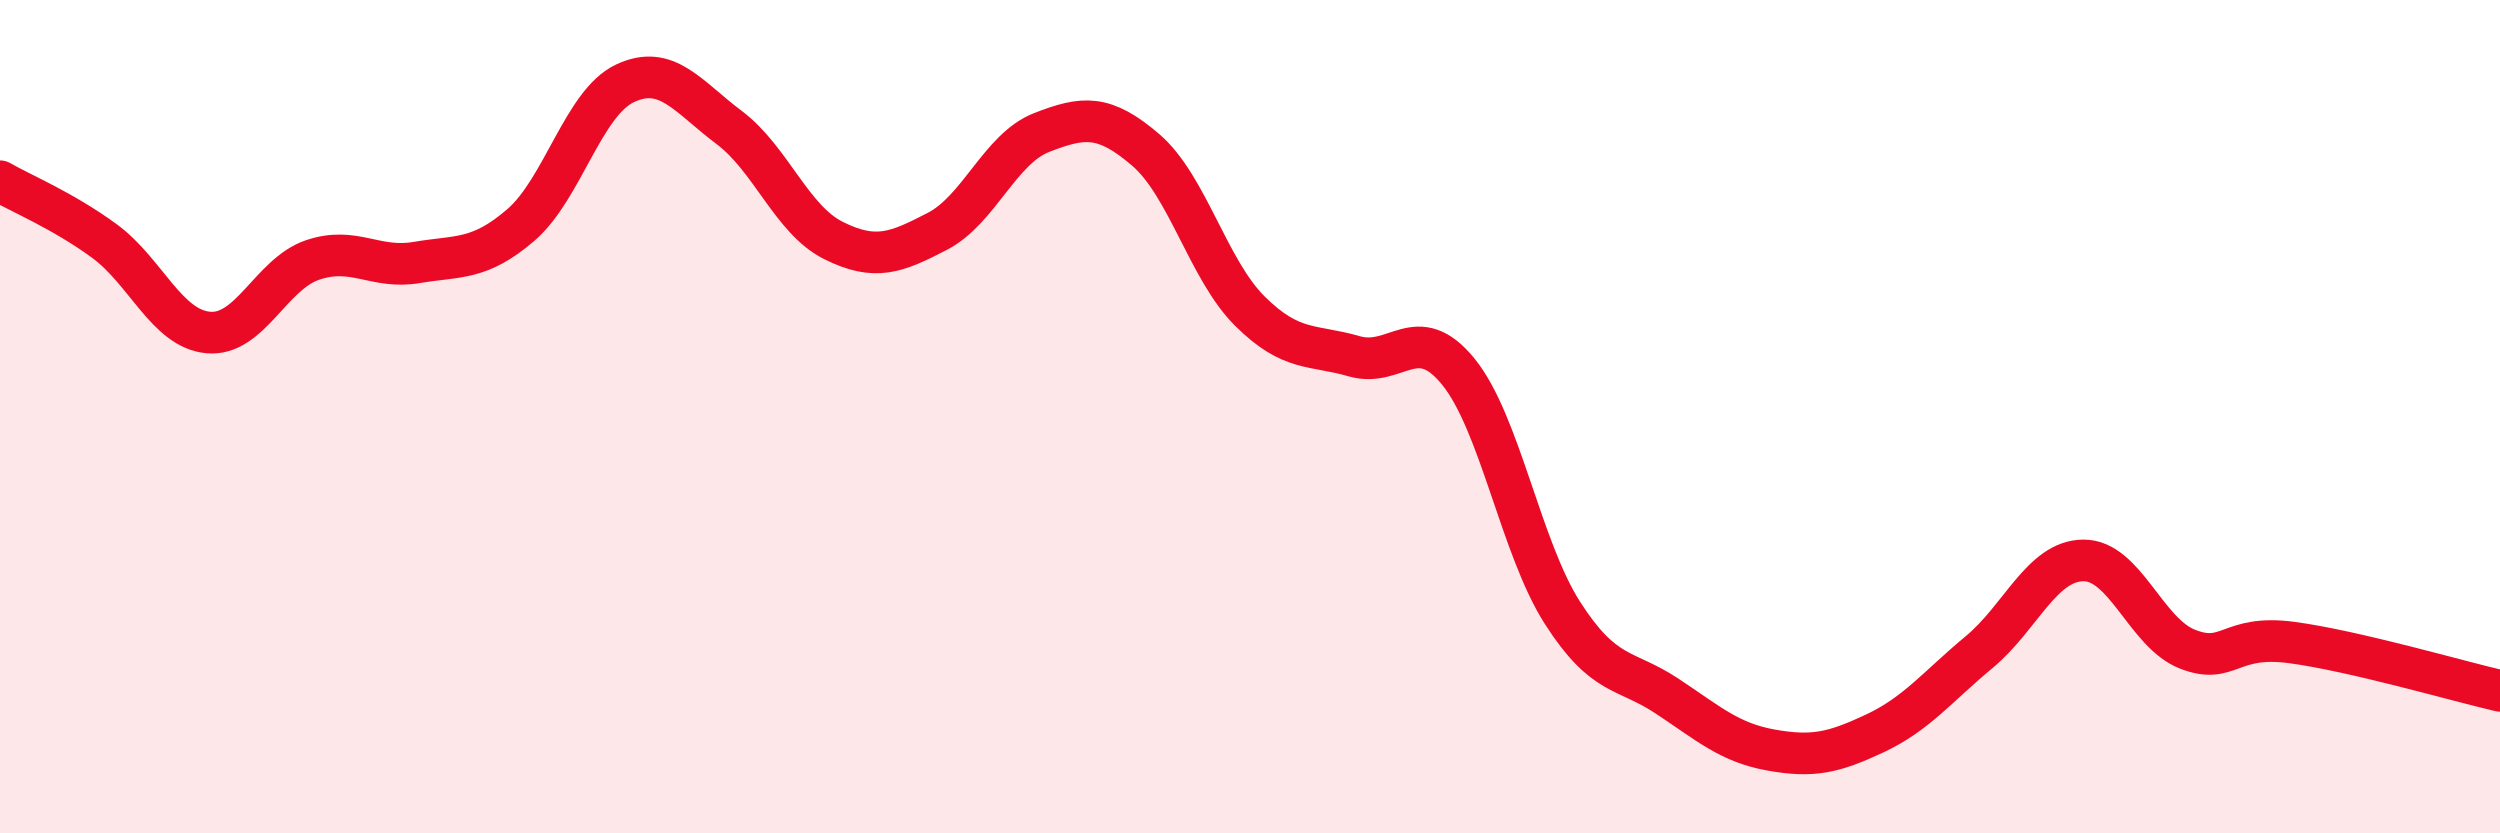
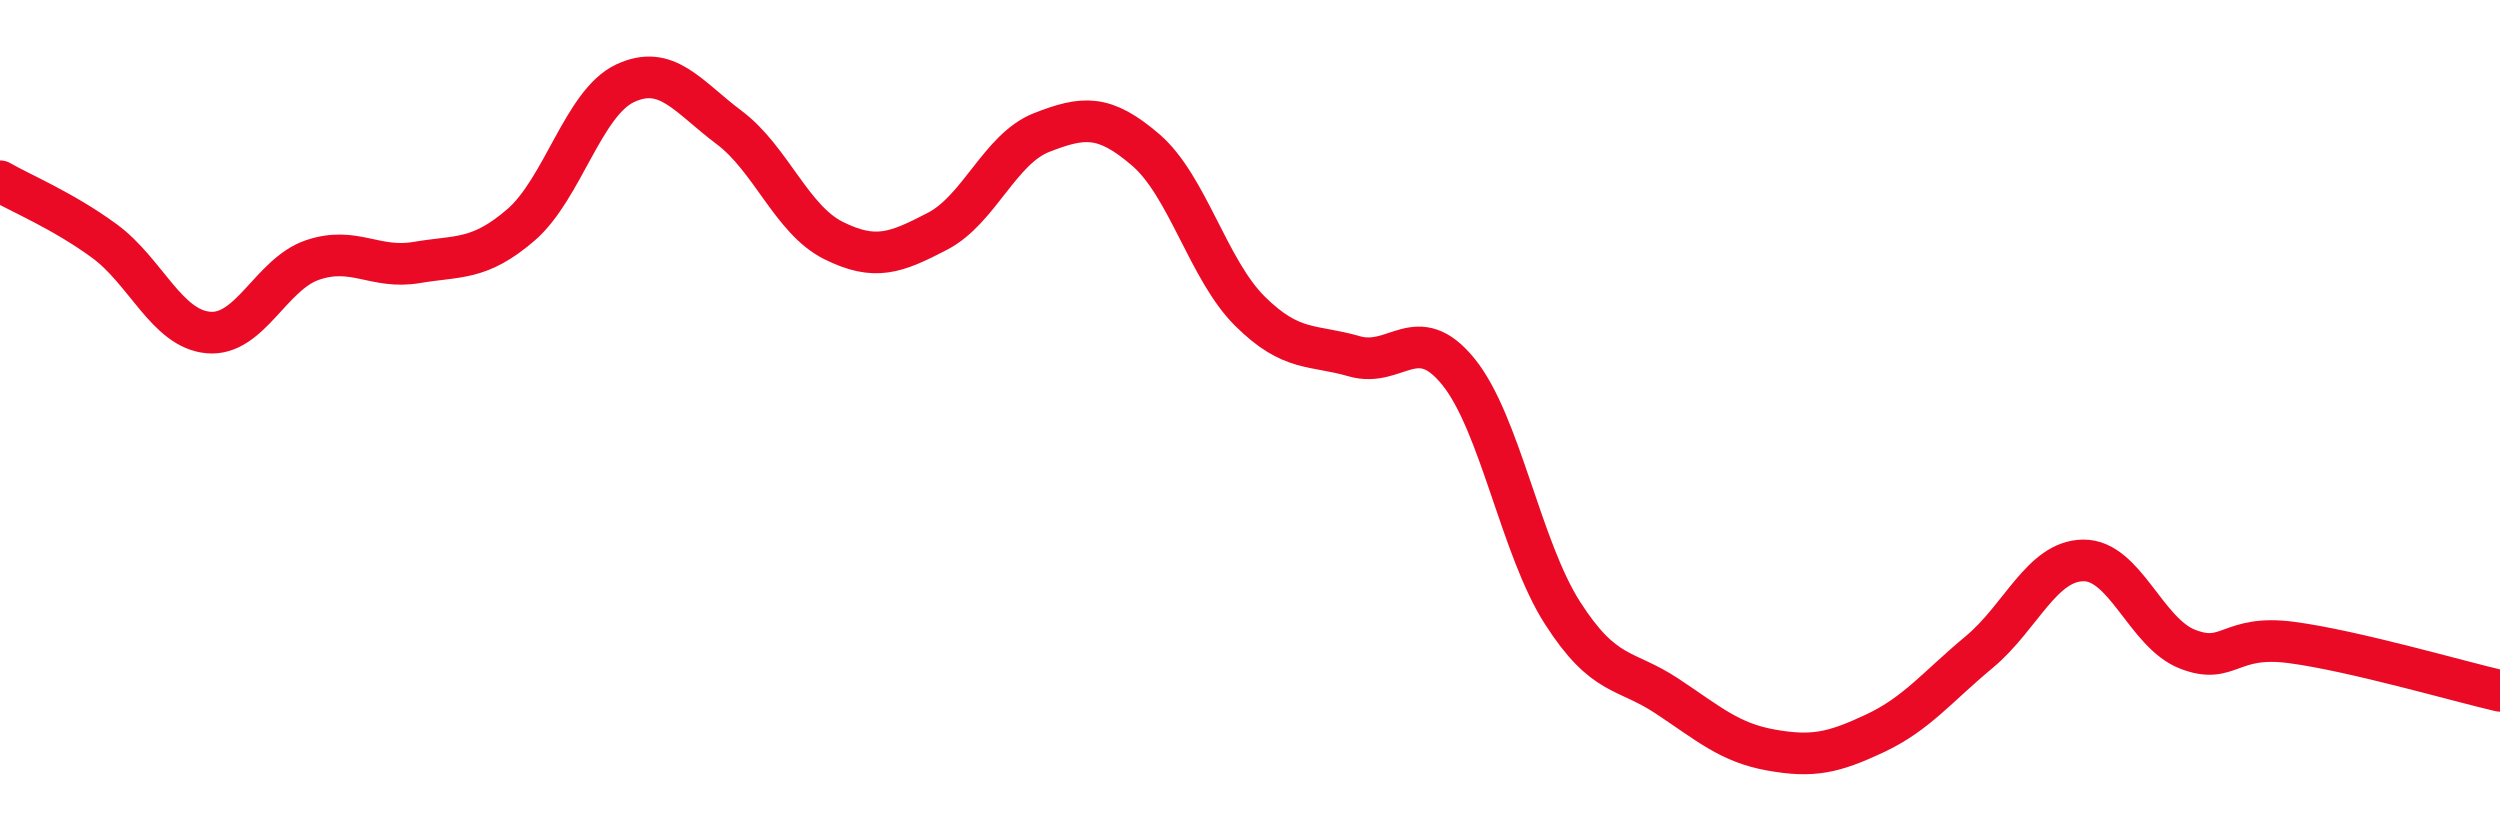
<svg xmlns="http://www.w3.org/2000/svg" width="60" height="20" viewBox="0 0 60 20">
-   <path d="M 0,4.35 C 0.5,4.64 1.5,5.05 2.5,5.78 C 3.5,6.51 4,7.89 5,7.98 C 6,8.07 6.5,6.58 7.5,6.24 C 8.5,5.9 9,6.47 10,6.3 C 11,6.13 11.5,6.26 12.5,5.4 C 13.5,4.54 14,2.47 15,2 C 16,1.53 16.5,2.31 17.5,3.06 C 18.5,3.81 19,5.27 20,5.77 C 21,6.27 21.5,6.07 22.5,5.55 C 23.5,5.03 24,3.57 25,3.18 C 26,2.79 26.5,2.74 27.5,3.6 C 28.5,4.46 29,6.48 30,7.47 C 31,8.46 31.5,8.26 32.5,8.55 C 33.5,8.84 34,7.69 35,8.92 C 36,10.15 36.5,13.15 37.5,14.71 C 38.5,16.27 39,16.04 40,16.7 C 41,17.36 41.5,17.82 42.5,18 C 43.5,18.18 44,18.07 45,17.6 C 46,17.13 46.5,16.48 47.5,15.65 C 48.5,14.82 49,13.46 50,13.45 C 51,13.44 51.5,15.19 52.5,15.58 C 53.5,15.97 53.5,15.22 55,15.42 C 56.5,15.62 59,16.35 60,16.58L60 20L0 20Z" fill="#EB0A25" opacity="0.1" stroke-linecap="round" stroke-linejoin="round" />
  <path d="M 0,4.35 C 0.5,4.64 1.5,5.05 2.5,5.78 C 3.5,6.51 4,7.89 5,7.98 C 6,8.07 6.5,6.58 7.5,6.24 C 8.5,5.9 9,6.47 10,6.3 C 11,6.13 11.5,6.26 12.5,5.4 C 13.5,4.54 14,2.47 15,2 C 16,1.53 16.5,2.31 17.5,3.06 C 18.5,3.81 19,5.27 20,5.77 C 21,6.27 21.5,6.07 22.5,5.55 C 23.5,5.03 24,3.57 25,3.18 C 26,2.79 26.5,2.74 27.5,3.6 C 28.5,4.46 29,6.48 30,7.47 C 31,8.46 31.5,8.26 32.5,8.55 C 33.5,8.84 34,7.69 35,8.92 C 36,10.15 36.5,13.15 37.5,14.71 C 38.5,16.27 39,16.04 40,16.7 C 41,17.36 41.5,17.82 42.5,18 C 43.5,18.18 44,18.07 45,17.6 C 46,17.13 46.5,16.48 47.5,15.65 C 48.5,14.82 49,13.46 50,13.45 C 51,13.44 51.5,15.19 52.5,15.58 C 53.5,15.97 53.5,15.22 55,15.42 C 56.5,15.62 59,16.35 60,16.58" stroke="#EB0A25" stroke-width="1" fill="none" stroke-linecap="round" stroke-linejoin="round" />
</svg>